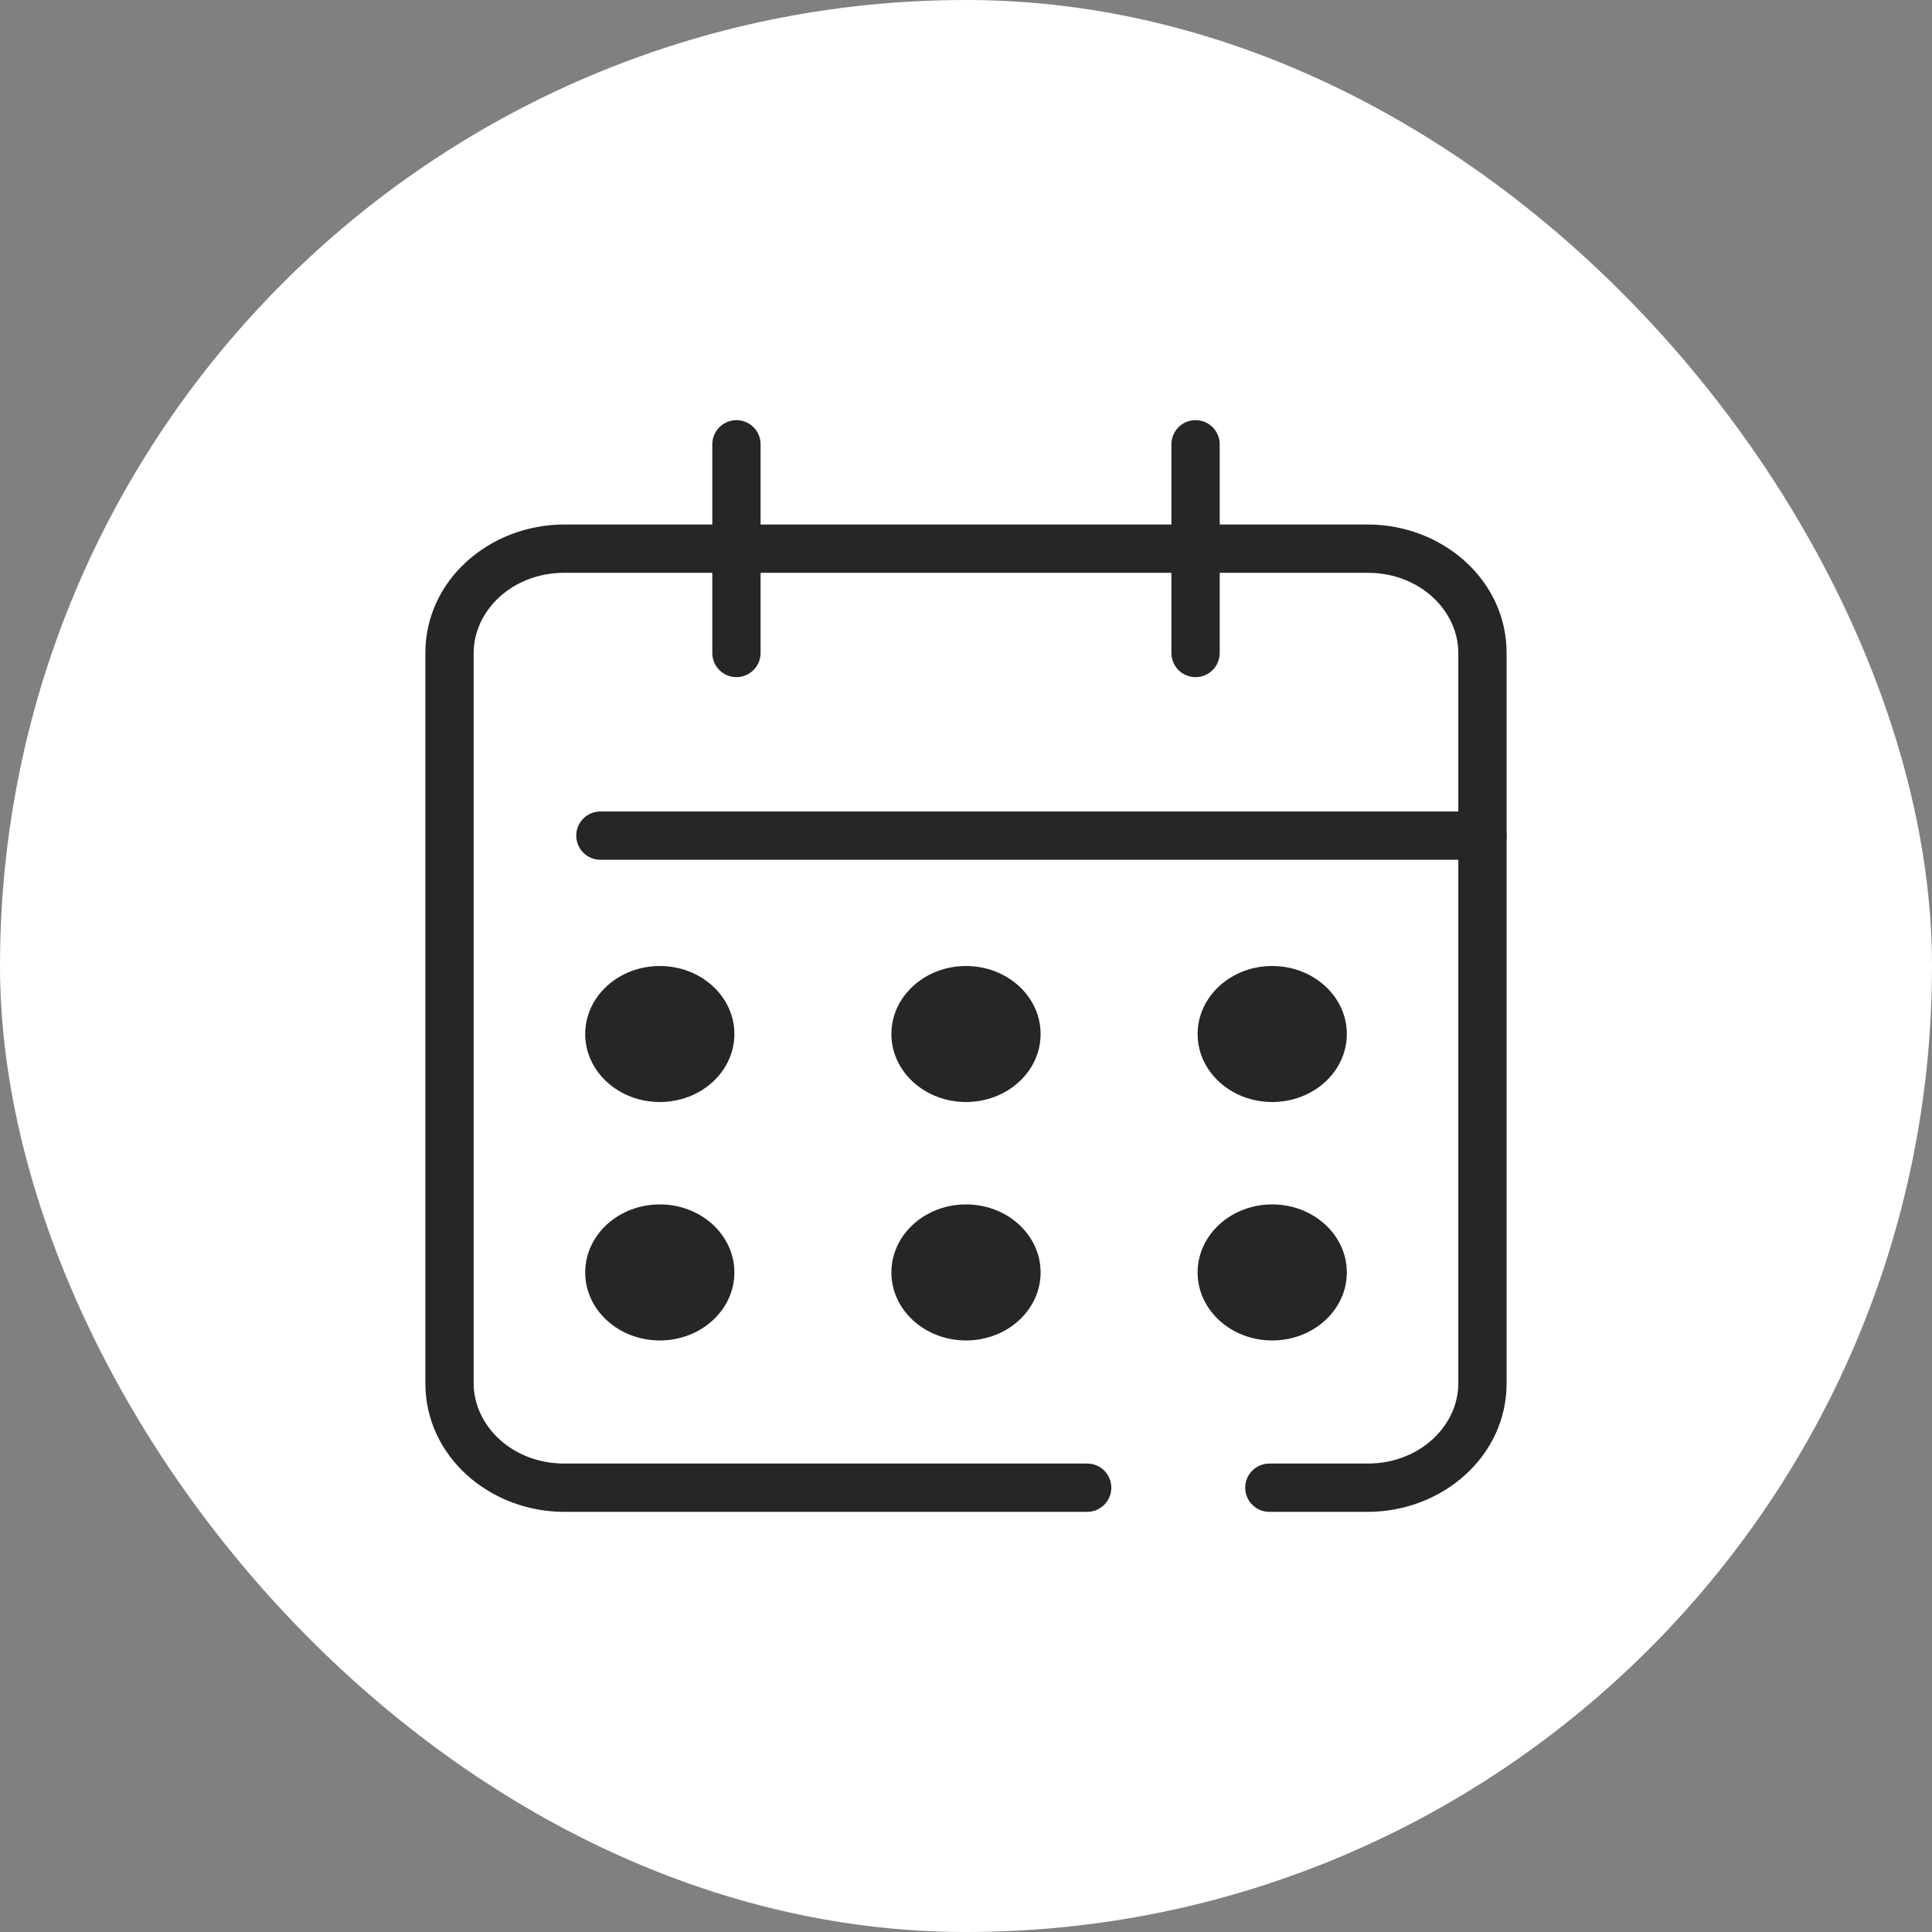
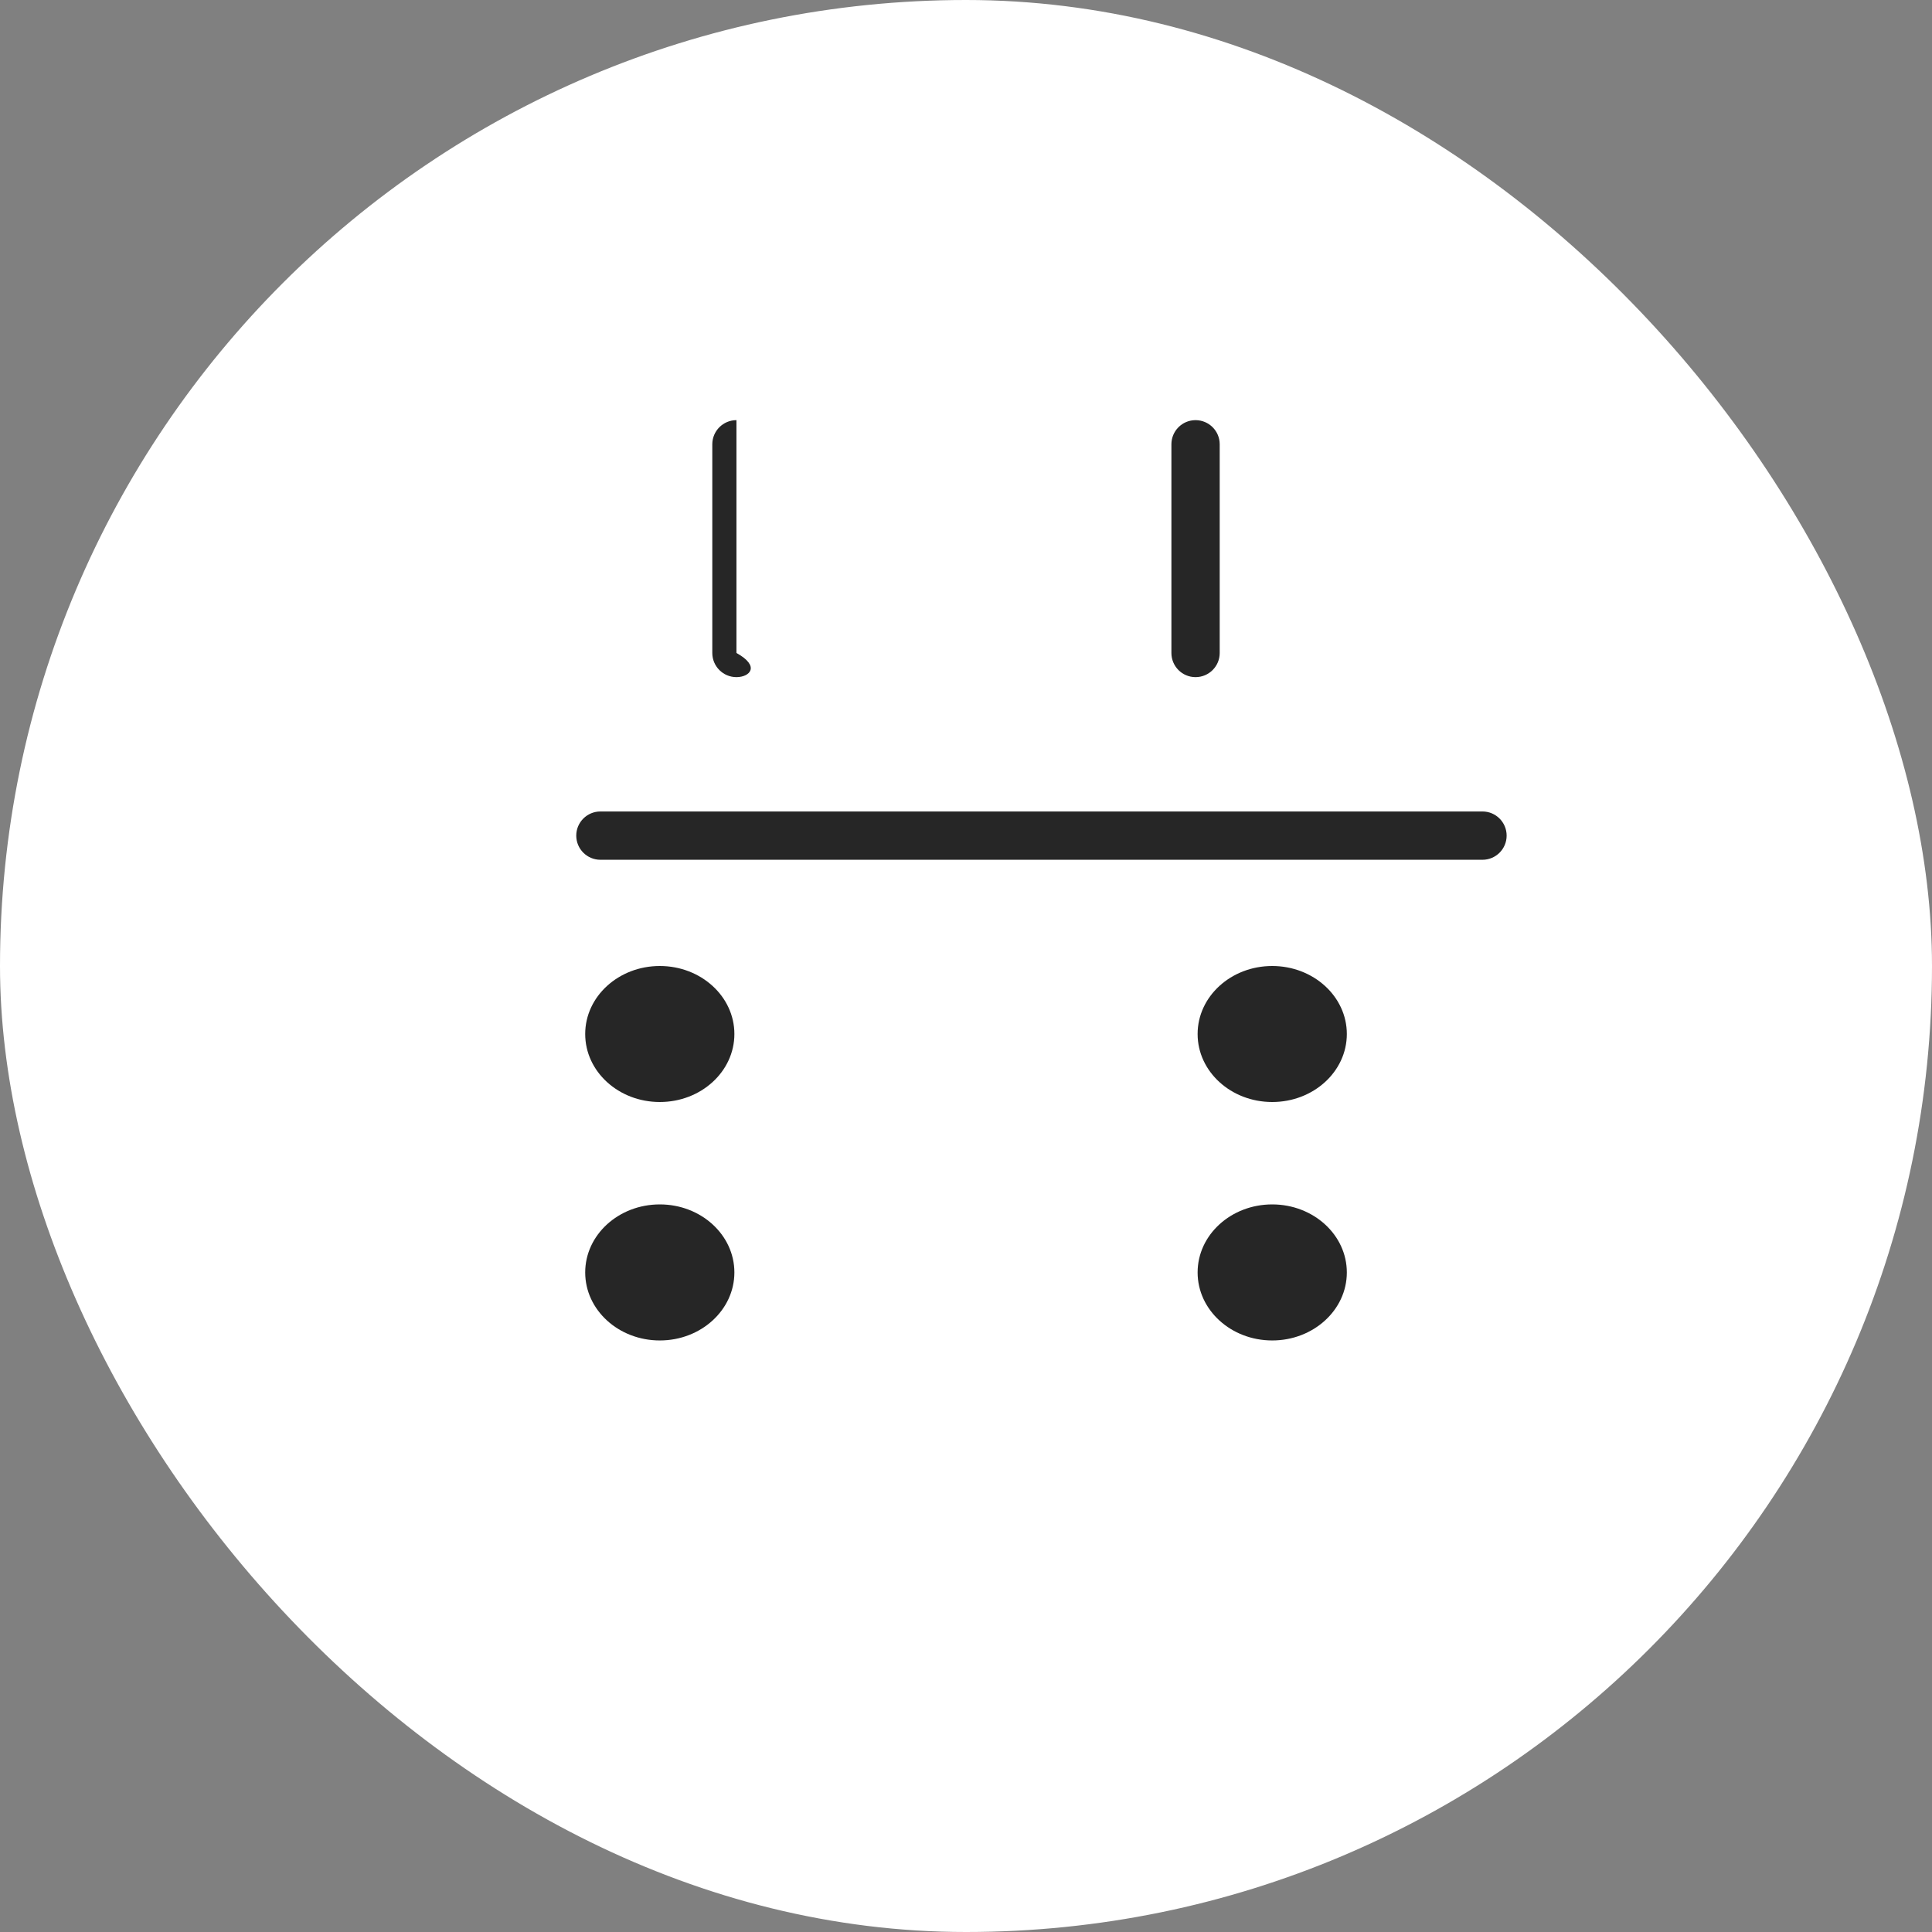
<svg xmlns="http://www.w3.org/2000/svg" width="60" height="60" viewBox="0 0 60 60" fill="none">
  <rect x="0" y="0" width="60" height="60" fill="#808080" stroke="none" />
  <rect width="60" height="60" rx="30" fill="white" />
-   <path d="M45.289 42.962V20.279C45.289 18.969 44.098 17.789 42.475 17.789H17.525C15.902 17.789 14.71 18.969 14.71 20.279V42.962C14.71 44.271 15.902 45.452 17.525 45.452H33.763L33.839 45.456C34.218 45.494 34.513 45.813 34.513 46.202C34.513 46.59 34.218 46.91 33.839 46.948L33.763 46.952H17.525C15.211 46.952 13.21 45.231 13.21 42.962V20.279C13.21 18.009 15.211 16.289 17.525 16.289H42.475C44.789 16.289 46.789 18.009 46.789 20.279V42.962C46.789 45.231 44.789 46.952 42.475 46.952H39.421C39.007 46.952 38.671 46.616 38.671 46.202C38.671 45.788 39.007 45.452 39.421 45.452H42.475C44.098 45.452 45.289 44.271 45.289 42.962Z" fill="#262626" />
  <path d="M36.379 20.279V13.798C36.379 13.384 36.714 13.048 37.129 13.048C37.543 13.048 37.879 13.384 37.879 13.798V20.279C37.879 20.693 37.543 21.029 37.129 21.029C36.714 21.029 36.379 20.693 36.379 20.279Z" fill="#262626" />
-   <path d="M22.121 20.279V13.798C22.121 13.384 22.457 13.048 22.871 13.048C23.285 13.048 23.621 13.384 23.621 13.798V20.279C23.621 20.693 23.285 21.029 22.871 21.029C22.457 21.029 22.121 20.693 22.121 20.279Z" fill="#262626" />
+   <path d="M22.121 20.279V13.798C22.121 13.384 22.457 13.048 22.871 13.048V20.279C23.621 20.693 23.285 21.029 22.871 21.029C22.457 21.029 22.121 20.693 22.121 20.279Z" fill="#262626" />
  <path d="M46.04 25.201C46.454 25.201 46.79 25.537 46.79 25.951C46.79 26.365 46.454 26.701 46.04 26.701L18.646 26.701C18.232 26.701 17.896 26.365 17.896 25.951C17.896 25.537 18.232 25.201 18.646 25.201L46.04 25.201Z" fill="#262626" />
  <path d="M22.807 32.112C22.807 33.279 21.77 34.224 20.491 34.224C19.211 34.224 18.174 33.279 18.174 32.112C18.174 30.946 19.211 30 20.491 30C21.77 30 22.807 30.946 22.807 32.112Z" fill="#262626" />
-   <path d="M32.317 32.112C32.317 33.279 31.28 34.224 30 34.224C28.721 34.224 27.683 33.279 27.683 32.112C27.683 30.946 28.721 30 30 30C31.28 30 32.317 30.946 32.317 32.112Z" fill="#262626" />
  <path d="M41.827 32.112C41.827 33.279 40.789 34.224 39.51 34.224C38.23 34.224 37.193 33.279 37.193 32.112C37.193 30.946 38.23 30 39.51 30C40.789 30 41.827 30.946 41.827 32.112Z" fill="#262626" />
  <path d="M22.807 39.517C22.807 40.683 21.77 41.629 20.491 41.629C19.211 41.629 18.174 40.683 18.174 39.517C18.174 38.35 19.211 37.404 20.491 37.404C21.77 37.404 22.807 38.35 22.807 39.517Z" fill="#262626" />
-   <path d="M32.317 39.517C32.317 40.683 31.28 41.629 30 41.629C28.721 41.629 27.683 40.683 27.683 39.517C27.683 38.35 28.721 37.404 30 37.404C31.28 37.404 32.317 38.35 32.317 39.517Z" fill="#262626" />
  <path d="M41.827 39.517C41.827 40.683 40.789 41.629 39.51 41.629C38.23 41.629 37.193 40.683 37.193 39.517C37.193 38.35 38.23 37.404 39.51 37.404C40.789 37.404 41.827 38.35 41.827 39.517Z" fill="#262626" />
</svg>